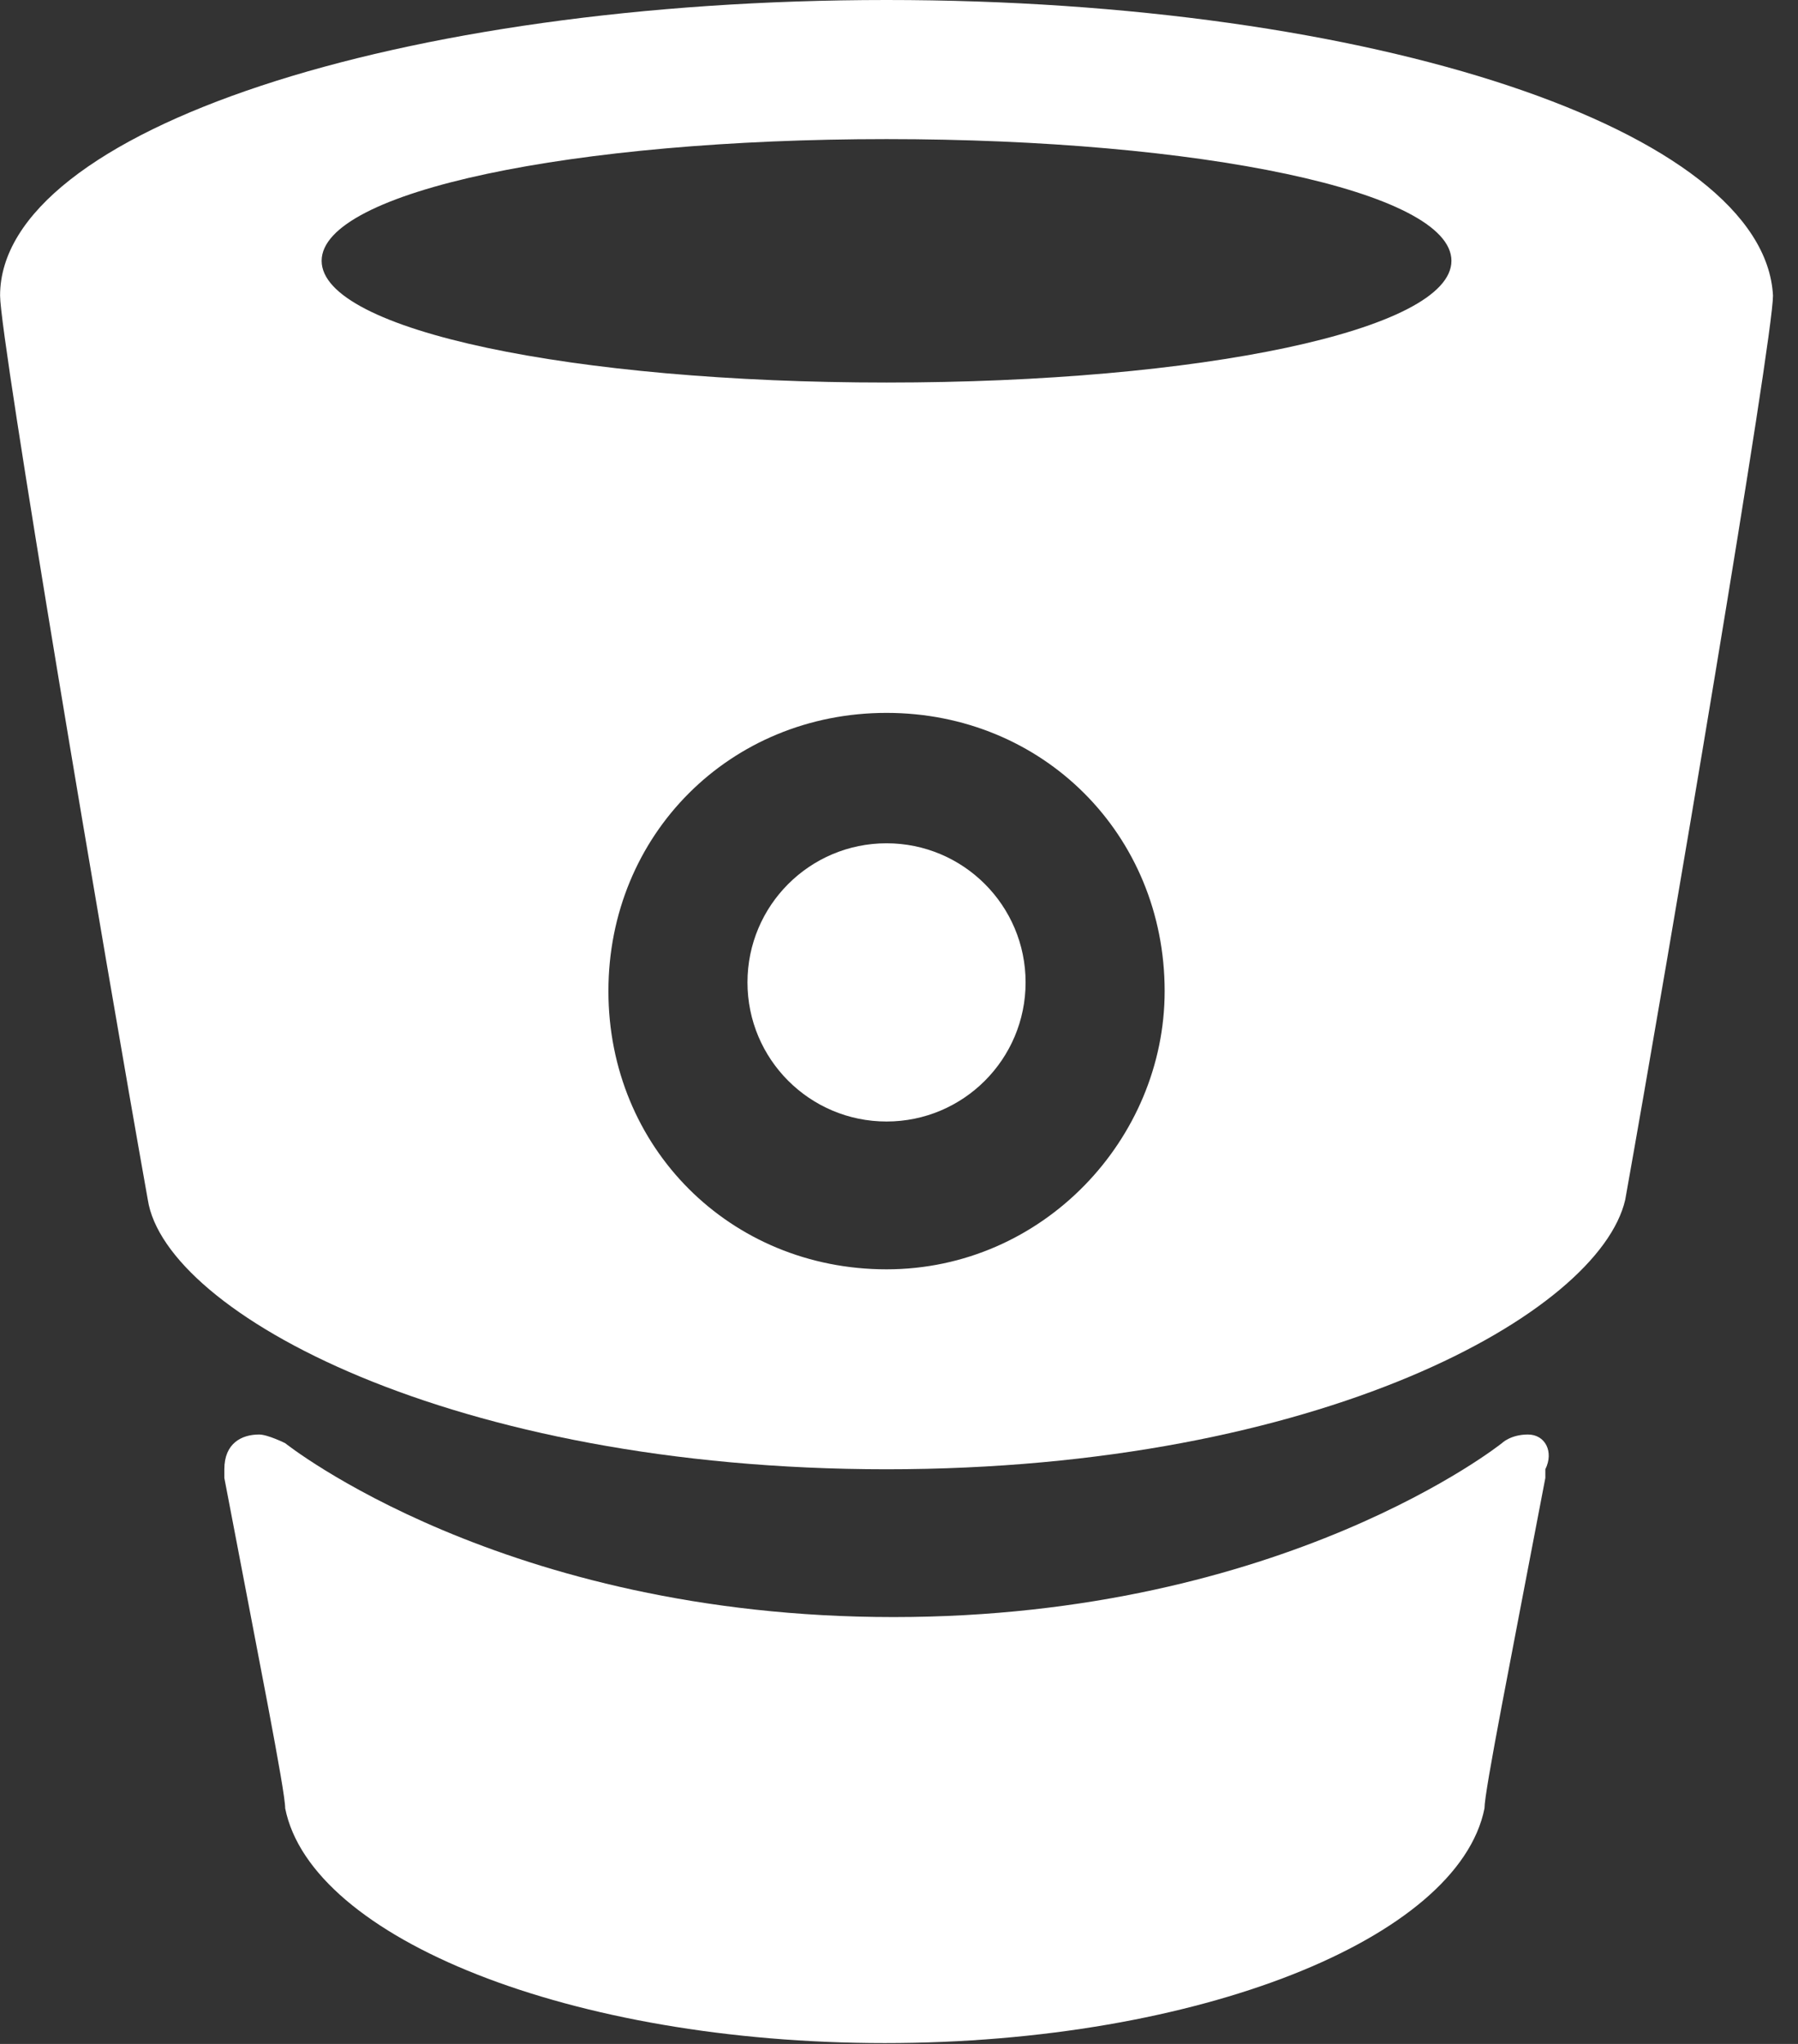
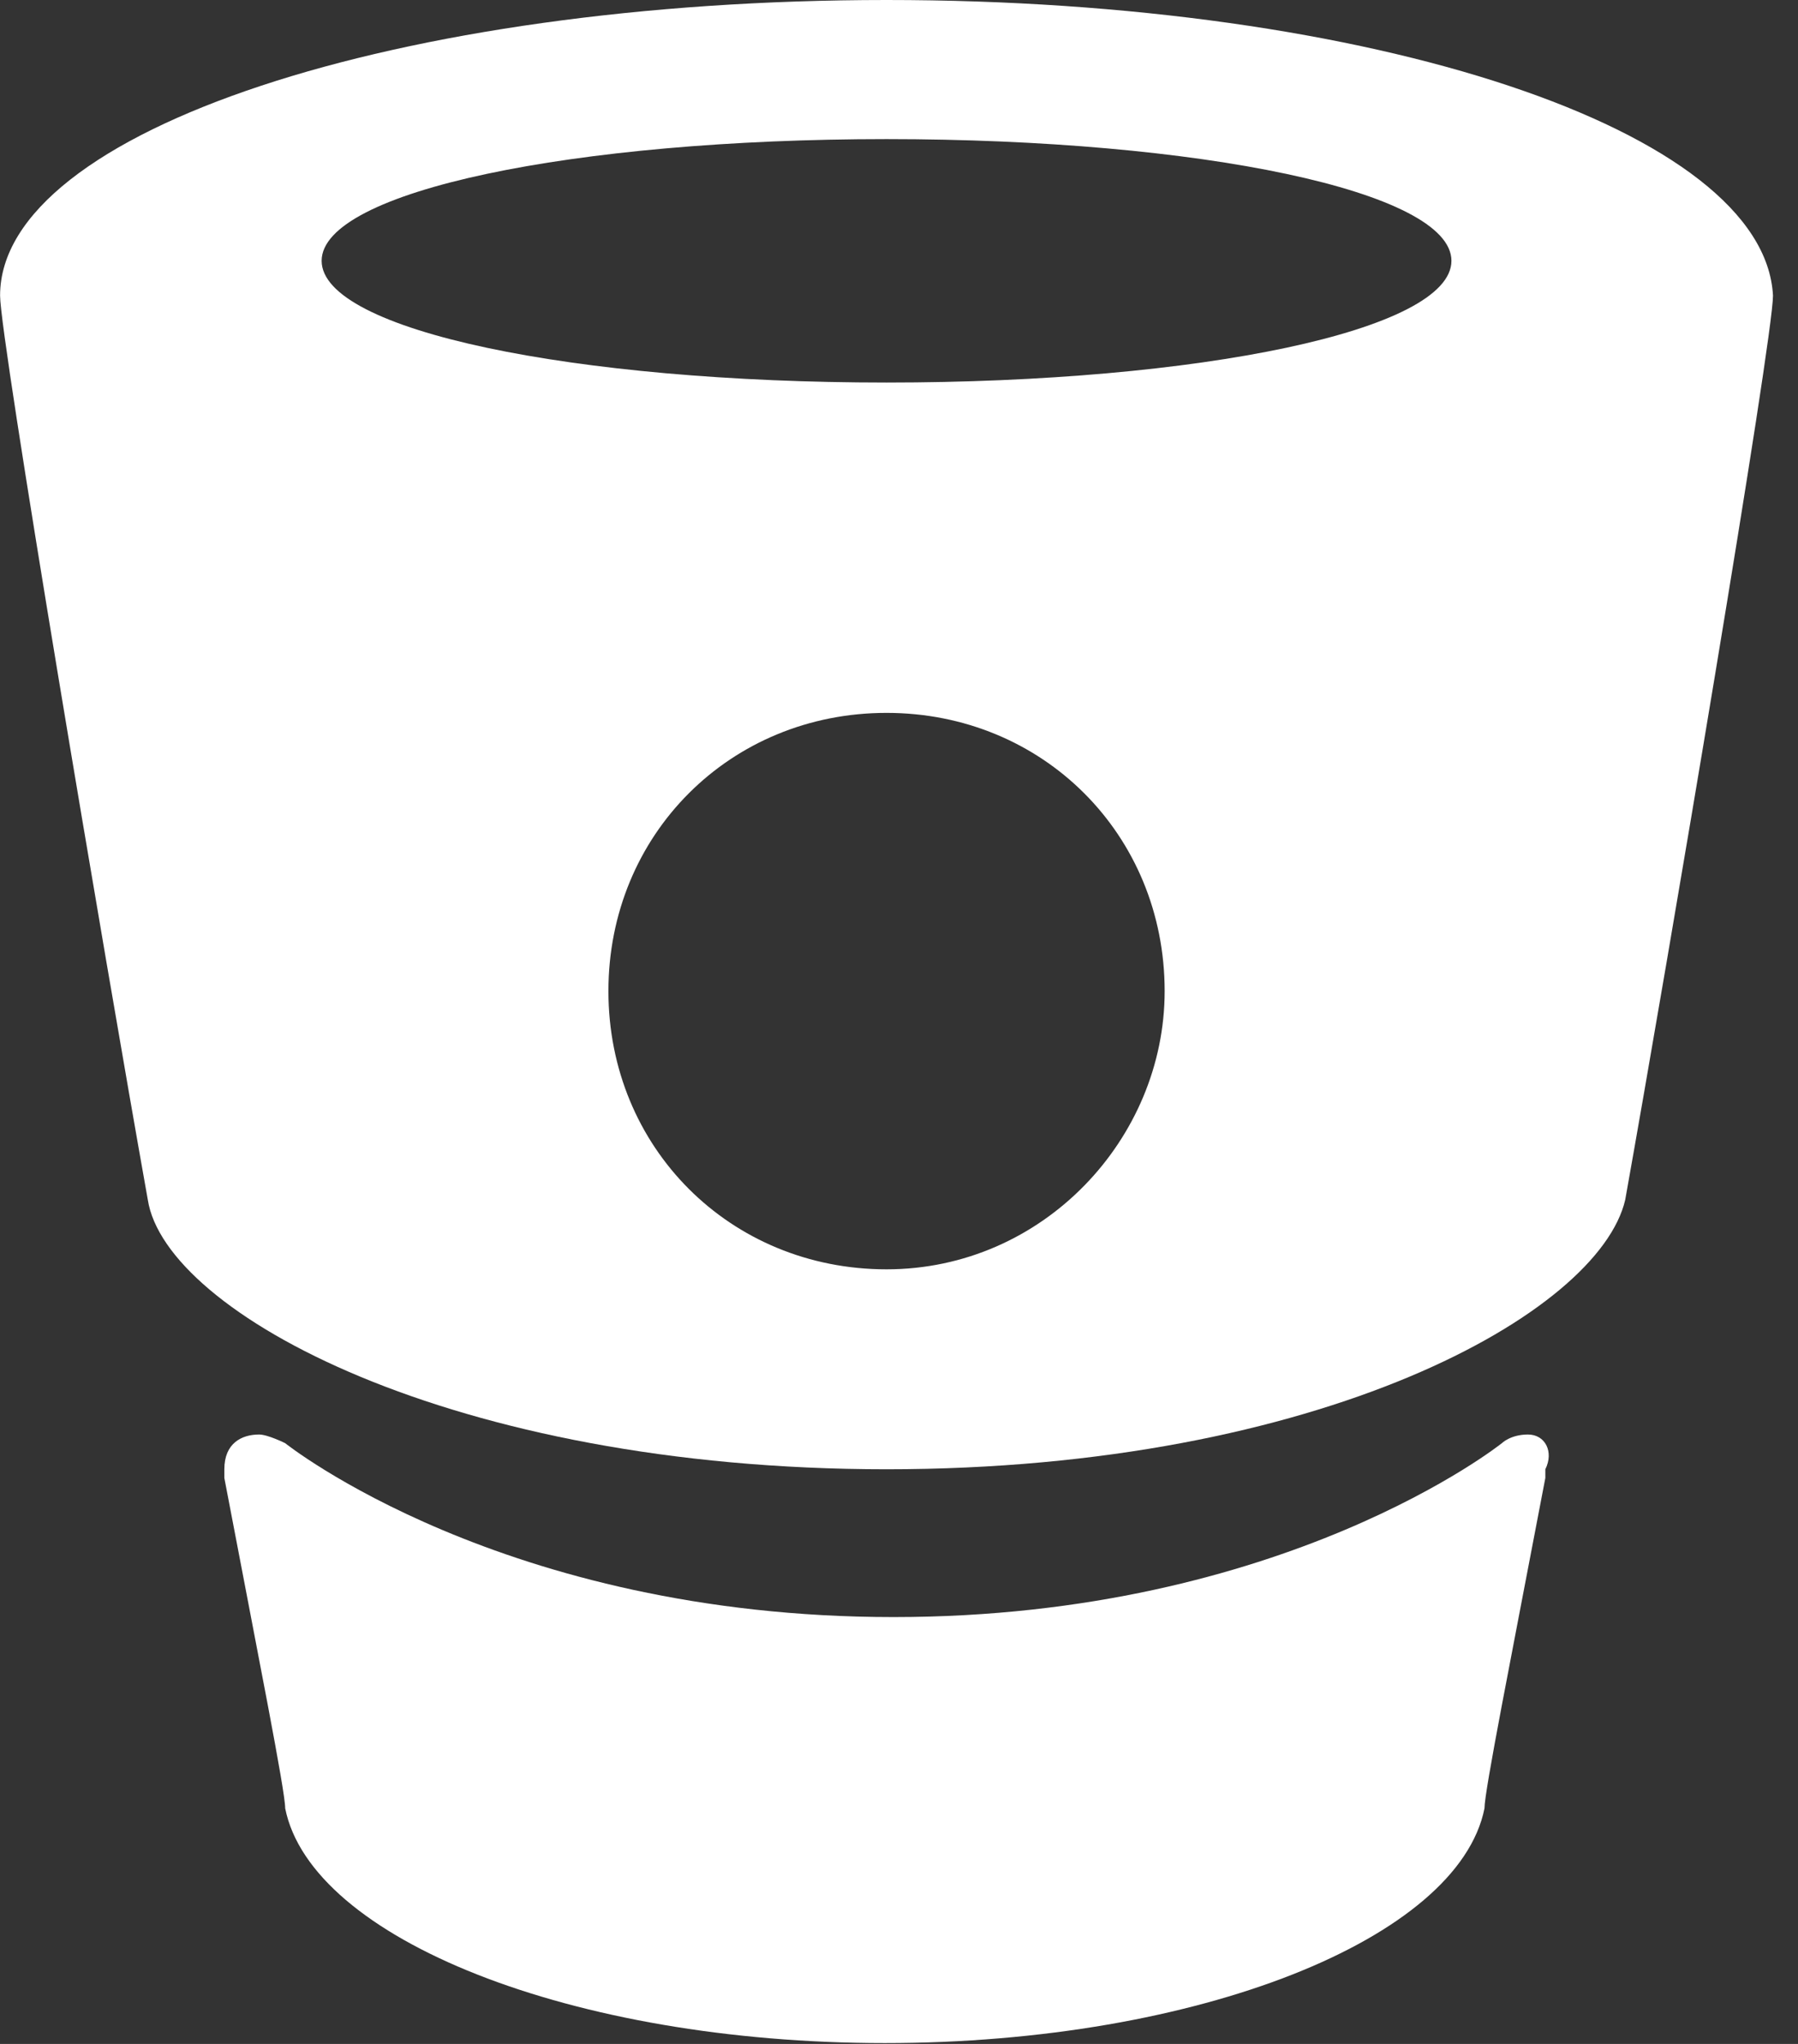
<svg xmlns="http://www.w3.org/2000/svg" width="44px" height="50px" viewBox="0 0 44 50" version="1.1">
  <rect x="0" y="0" width="44" height="50" fill="#333333" stroke="none" />
  <title>Icon_bitbucket_white</title>
  <desc>Created with Sketch.</desc>
  <defs />
  <g id="Page-1" stroke="none" stroke-width="1" fill="none" fill-rule="evenodd">
    <g id="Artboard-2" transform="translate(-2466, -396)" fill="#FFFFFF">
      <g id="Icon_bitbucket_white" transform="translate(2463, 396)">
        <g id="Group-2" transform="translate(3, 0)">
          <g id="bitbucket" fill-rule="nonzero">
            <path d="M21.695,0 C9.785,0 0.002,3.19 0.002,7.231 C0.002,8.294 2.554,23.394 3.617,29.349 C4.043,32.114 11.061,35.942 21.695,35.942 C32.329,35.942 39.134,32.114 39.772,29.349 C40.836,23.394 43.388,8.294 43.388,7.231 C43.175,3.19 33.605,0 21.695,0 Z M21.695,31.051 C17.867,31.051 14.889,28.073 14.889,24.245 C14.889,20.417 17.867,17.439 21.695,17.439 C25.523,17.439 28.501,20.417 28.501,24.245 C28.501,27.861 25.523,31.051 21.695,31.051 Z M21.695,9.358 C14.039,9.358 7.871,8.082 7.871,6.38 C7.871,4.679 14.039,3.403 21.695,3.403 C29.351,3.403 35.519,4.679 35.519,6.38 C35.519,8.082 29.351,9.358 21.695,9.358 Z" id="Shape" />
            <path d="M37.391,35.092 C36.966,35.092 36.753,35.304 36.753,35.304 C36.753,35.304 31.436,39.558 21.866,39.558 C12.295,39.558 6.979,35.304 6.979,35.304 C6.979,35.304 6.553,35.092 6.341,35.092 C5.915,35.092 5.49,35.304 5.49,35.942 L5.49,36.155 C6.341,40.621 6.979,43.811 6.979,44.237 C7.617,47.427 13.997,49.979 21.653,49.979 C29.309,49.979 35.69,47.427 36.328,44.237 C36.328,43.811 36.966,40.621 37.817,36.155 L37.817,35.942 C38.029,35.517 37.817,35.092 37.391,35.092 L37.391,35.092 Z" id="Shape" />
-             <circle id="Oval" cx="21.695" cy="24.032" r="3.403" />
          </g>
        </g>
      </g>
    </g>
  </g>
</svg>